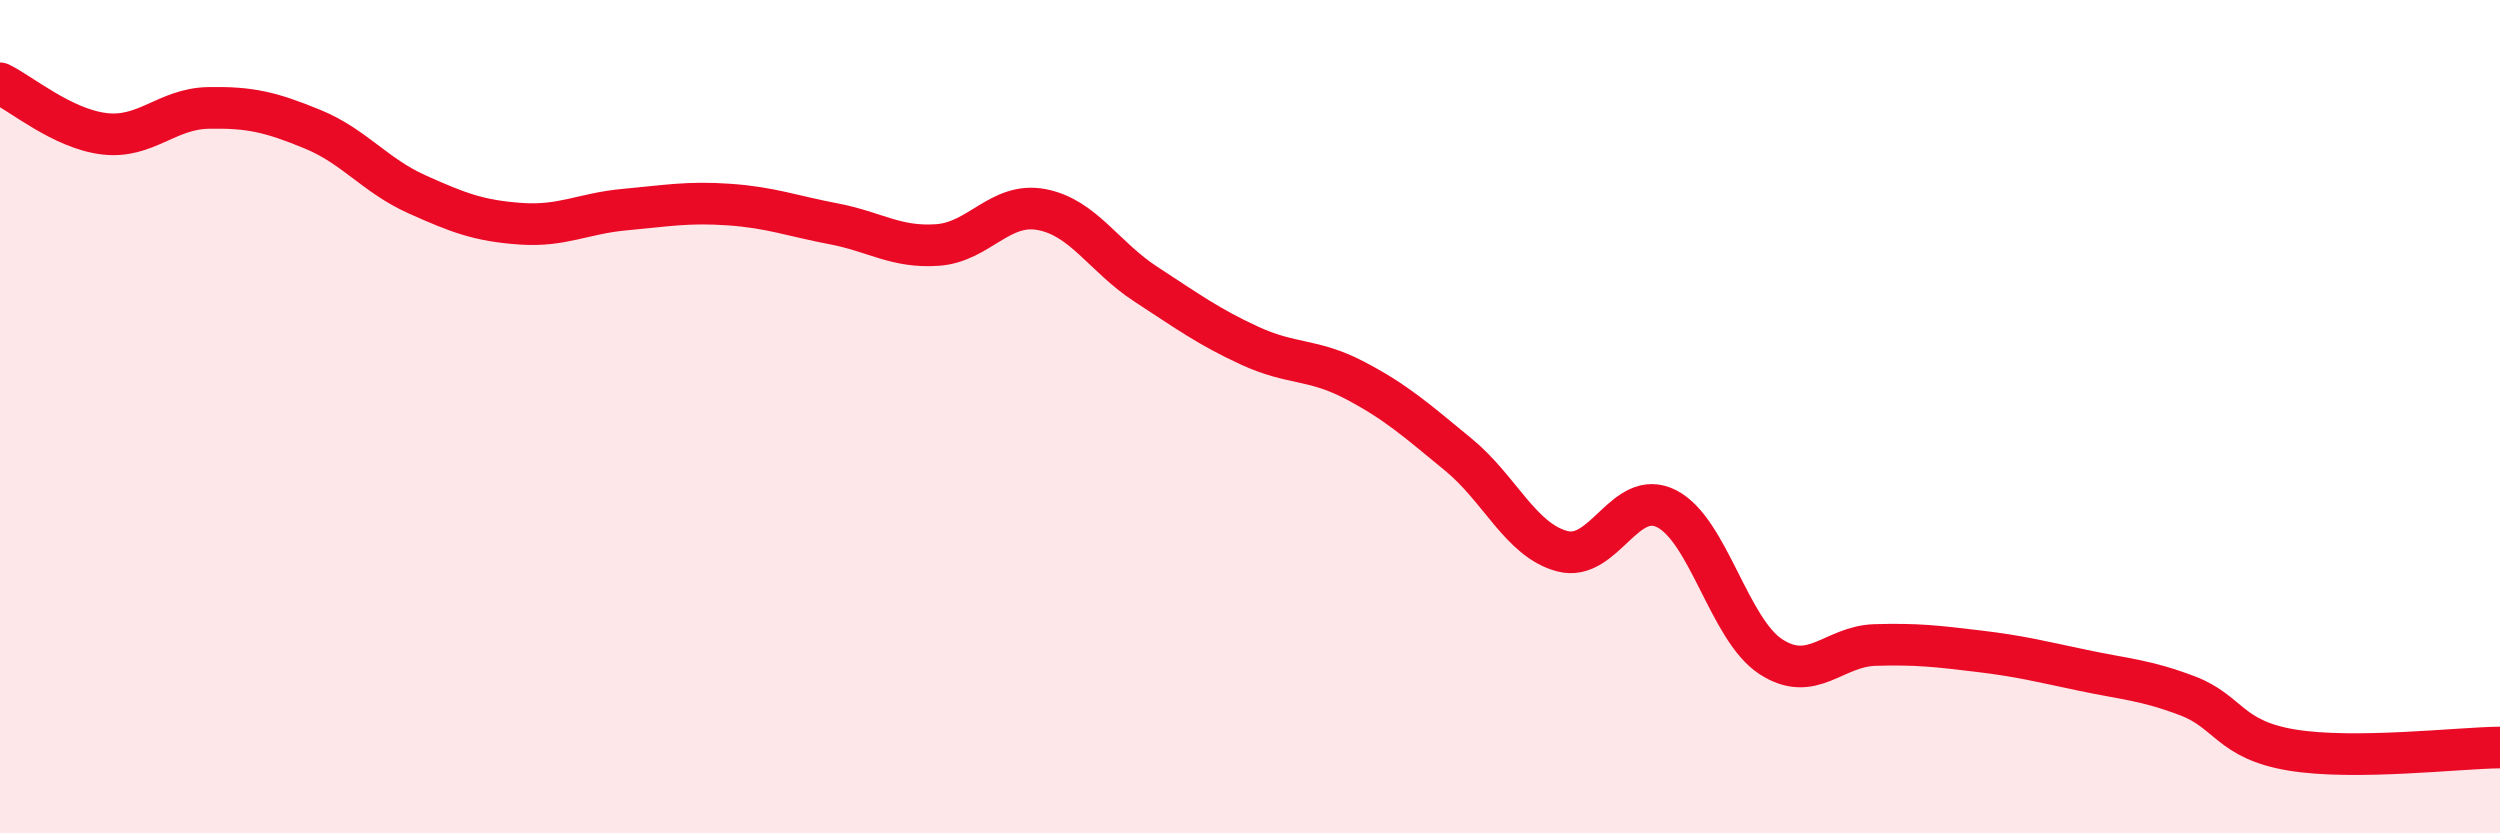
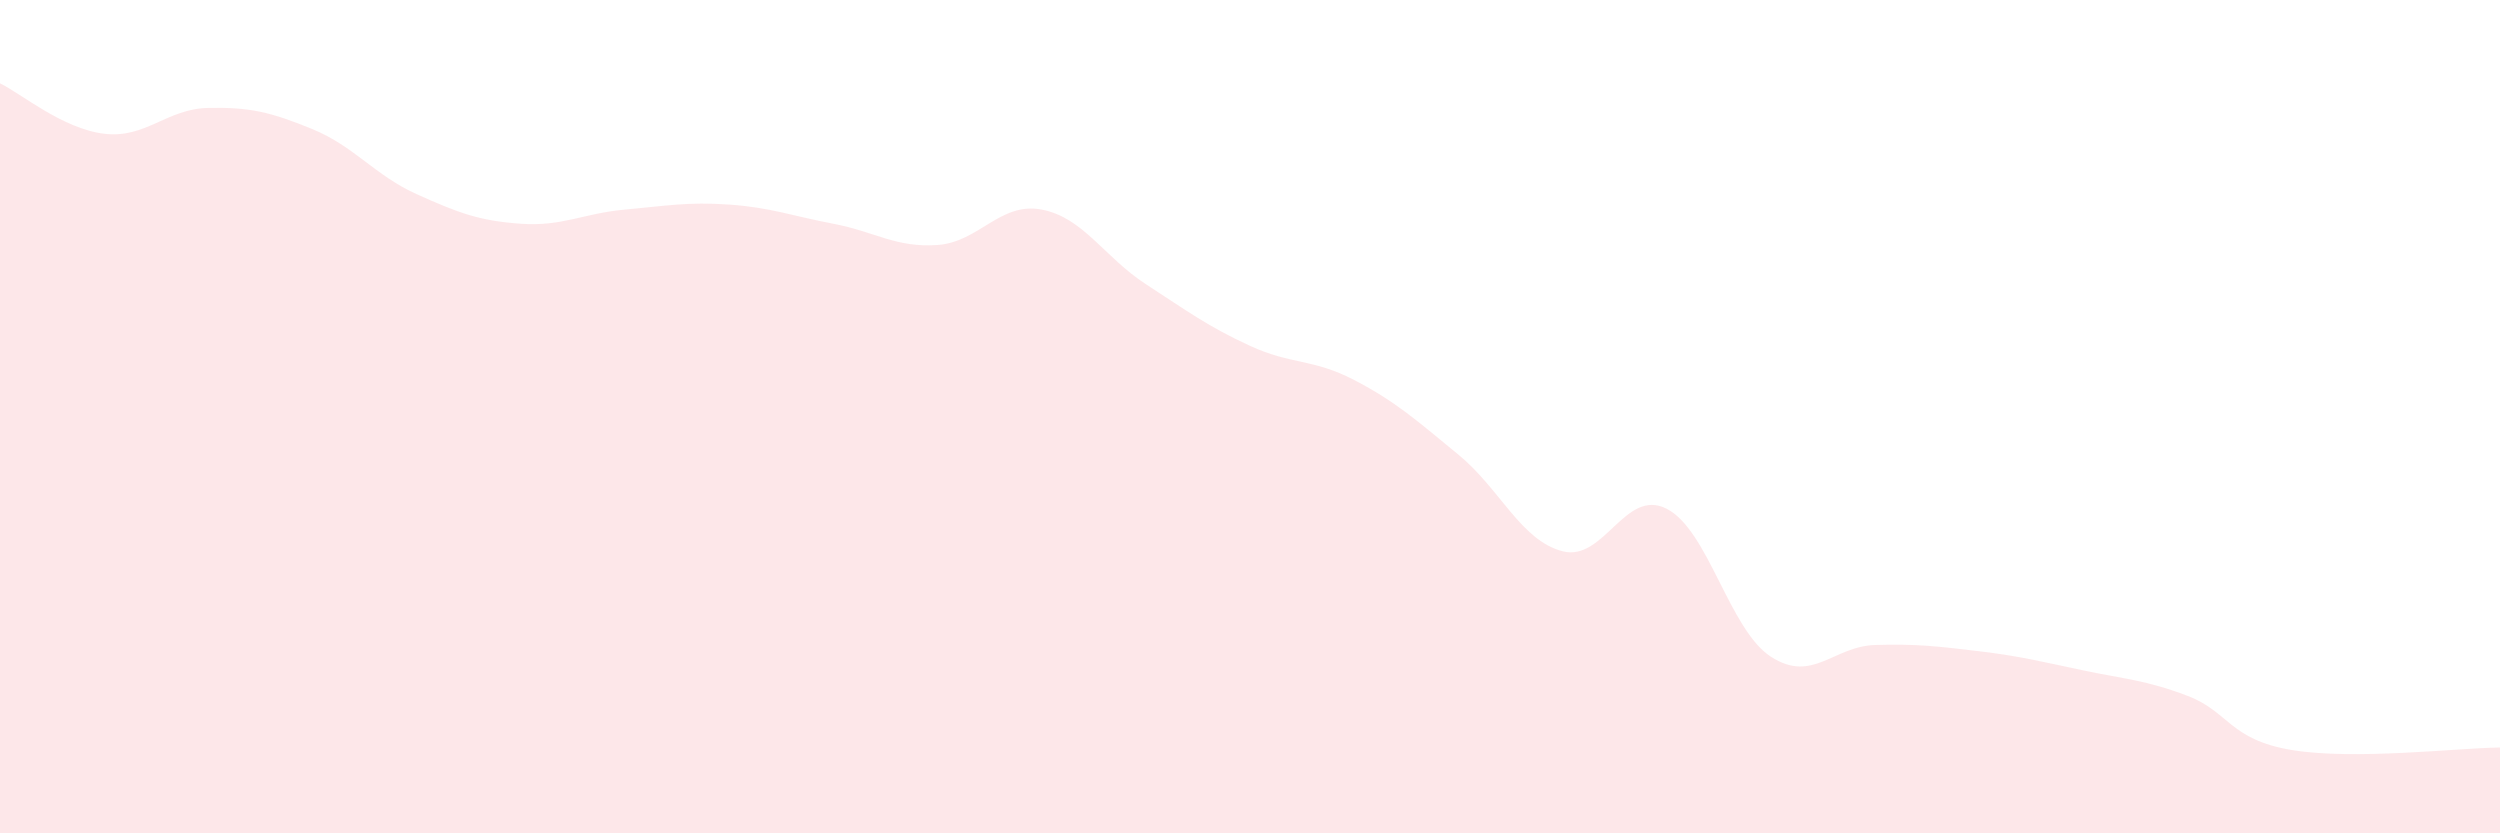
<svg xmlns="http://www.w3.org/2000/svg" width="60" height="20" viewBox="0 0 60 20">
  <path d="M 0,2 C 0.5,2.24 1.5,3.09 2.5,3.21 C 3.5,3.33 4,2.61 5,2.59 C 6,2.57 6.5,2.69 7.5,3.1 C 8.5,3.51 9,4.21 10,4.66 C 11,5.11 11.5,5.3 12.5,5.37 C 13.5,5.44 14,5.12 15,5.03 C 16,4.94 16.5,4.84 17.5,4.91 C 18.5,4.98 19,5.18 20,5.37 C 21,5.56 21.5,5.95 22.5,5.88 C 23.5,5.81 24,4.84 25,5.03 C 26,5.22 26.5,6.17 27.5,6.82 C 28.5,7.47 29,7.84 30,8.3 C 31,8.76 31.5,8.6 32.5,9.12 C 33.5,9.64 34,10.09 35,10.91 C 36,11.73 36.5,12.97 37.5,13.23 C 38.5,13.49 39,11.7 40,12.21 C 41,12.72 41.5,15.11 42.5,15.76 C 43.5,16.41 44,15.51 45,15.48 C 46,15.45 46.5,15.51 47.5,15.63 C 48.5,15.75 49,15.88 50,16.09 C 51,16.3 51.5,16.32 52.5,16.7 C 53.5,17.08 53.5,17.75 55,18 C 56.5,18.25 59,17.95 60,17.94L60 20L0 20Z" fill="#EB0A25" opacity="0.1" stroke-linecap="round" stroke-linejoin="round" />
-   <path d="M 0,2 C 0.5,2.24 1.5,3.09 2.5,3.21 C 3.5,3.33 4,2.61 5,2.59 C 6,2.57 6.5,2.69 7.5,3.1 C 8.5,3.51 9,4.21 10,4.66 C 11,5.11 11.5,5.3 12.5,5.37 C 13.5,5.44 14,5.12 15,5.03 C 16,4.94 16.5,4.84 17.5,4.91 C 18.5,4.98 19,5.18 20,5.37 C 21,5.56 21.5,5.95 22.5,5.88 C 23.5,5.81 24,4.84 25,5.03 C 26,5.22 26.5,6.17 27.5,6.82 C 28.5,7.47 29,7.84 30,8.3 C 31,8.76 31.5,8.6 32.5,9.12 C 33.5,9.64 34,10.09 35,10.91 C 36,11.73 36.5,12.97 37.5,13.23 C 38.5,13.49 39,11.7 40,12.21 C 41,12.72 41.5,15.11 42.5,15.76 C 43.5,16.41 44,15.51 45,15.48 C 46,15.45 46.5,15.51 47.5,15.63 C 48.5,15.75 49,15.88 50,16.09 C 51,16.3 51.5,16.32 52.5,16.7 C 53.5,17.08 53.5,17.75 55,18 C 56.5,18.25 59,17.95 60,17.94" stroke="#EB0A25" stroke-width="1" fill="none" stroke-linecap="round" stroke-linejoin="round" />
</svg>